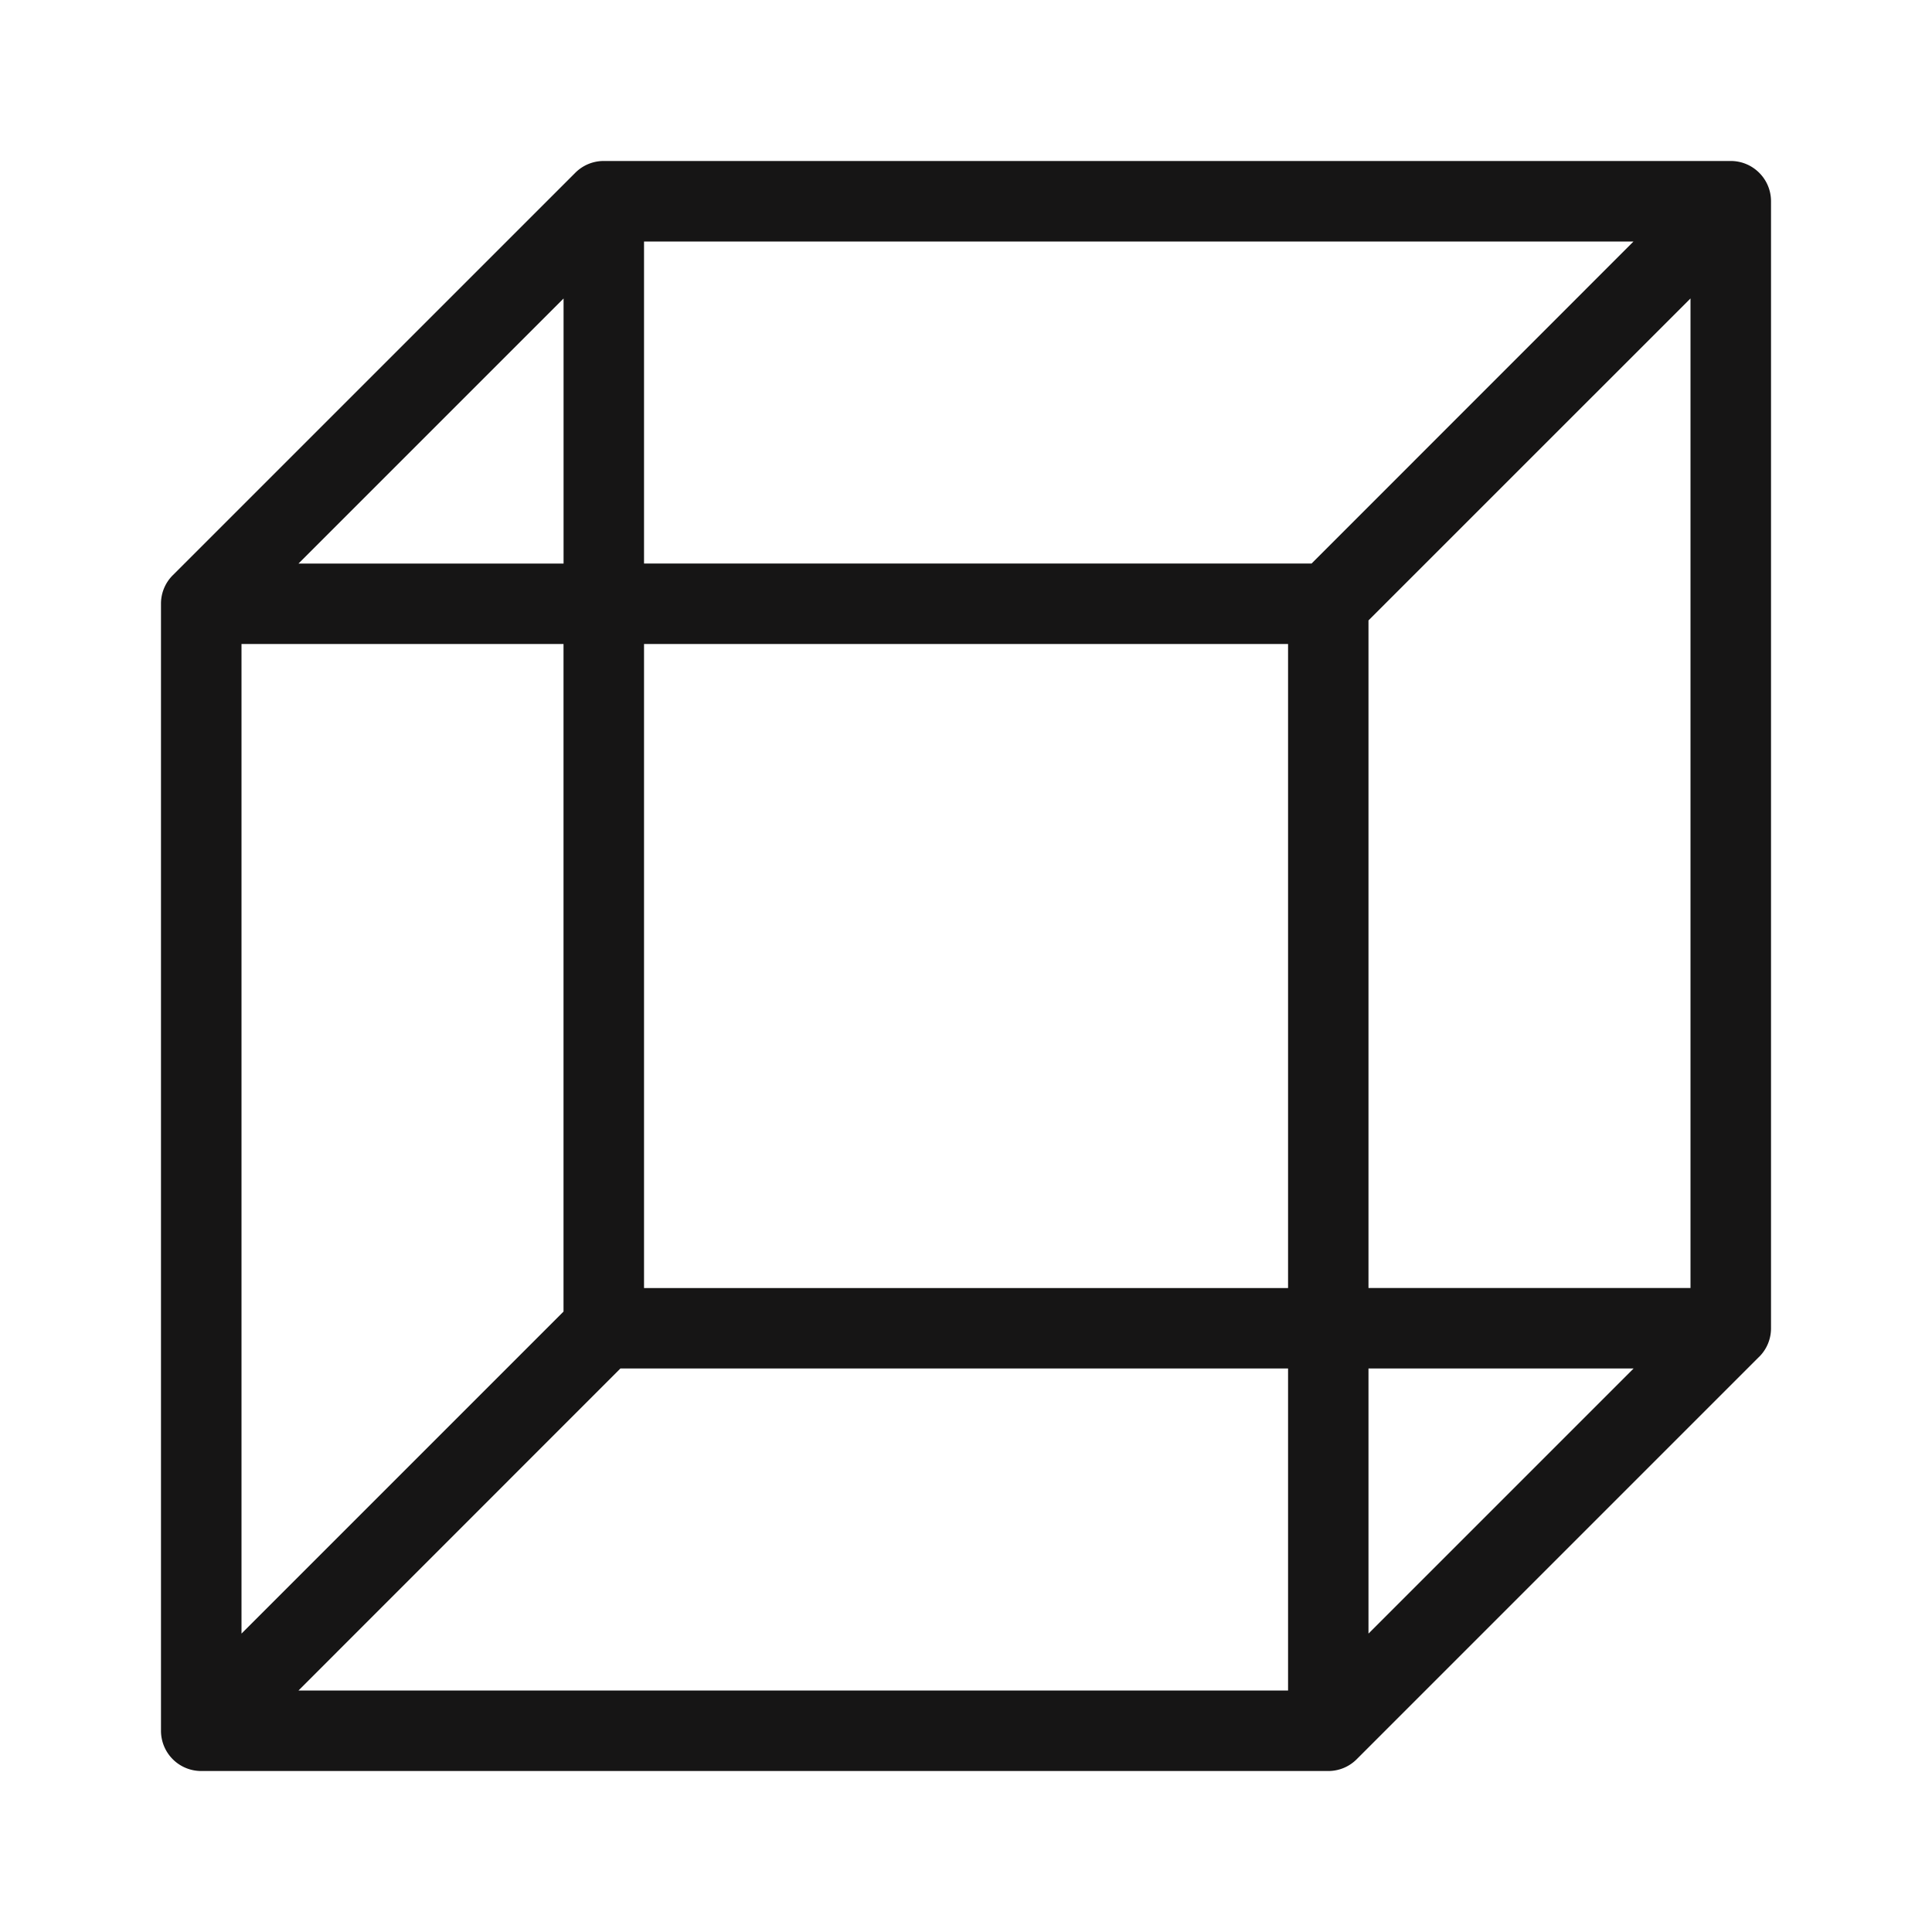
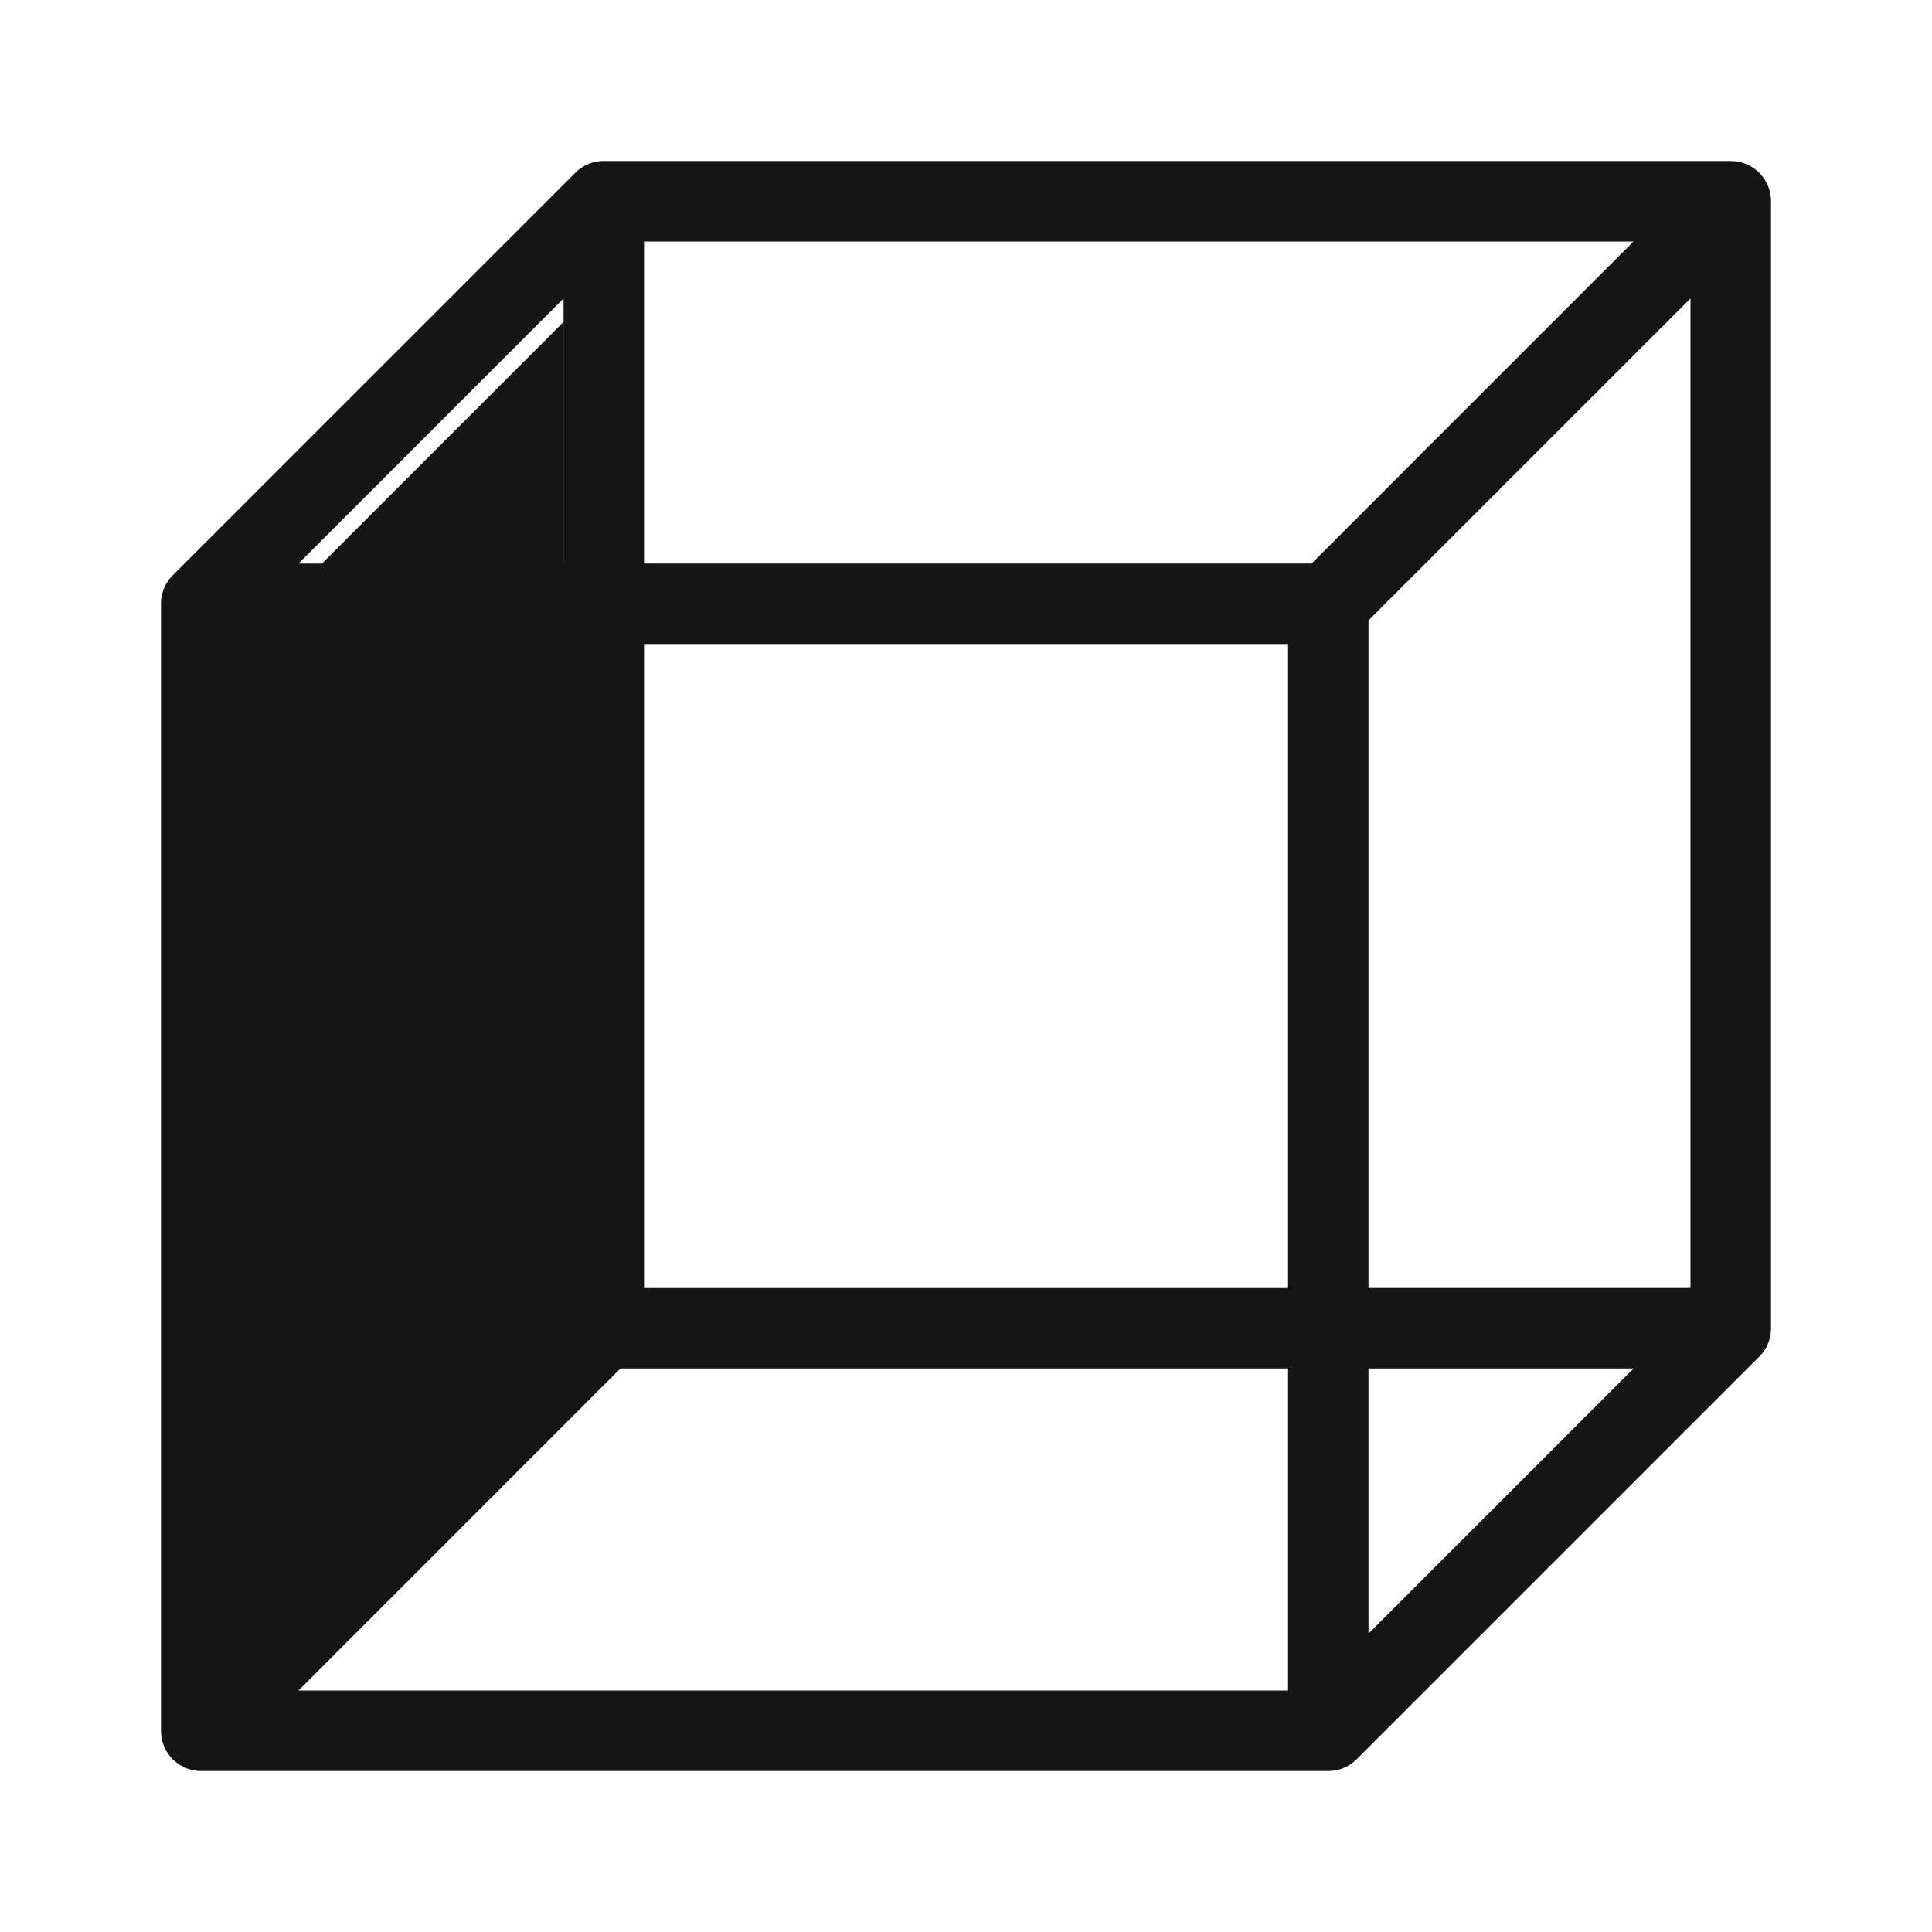
<svg xmlns="http://www.w3.org/2000/svg" width="40" height="40" viewBox="0 0 40 40" fill="none">
-   <path d="M11.667 13.333H5v20.489l6.667-6.667V13.333zm1.666-1.666h13.822L33.82 5H13.334v6.667zm15 1.178v13.822H35V6.179l-6.667 6.666zm-1.666 15.488H12.845L6.18 35h20.488v-6.667zm9.756-.244l-8.334 8.334a.83.83 0 0 1-.589.244H4.167a.833.833 0 0 1-.834-.834V12.5a.83.83 0 0 1 .244-.59l8.334-8.333a.83.83 0 0 1 .589-.244h23.333c.46 0 .834.373.834.834V27.5a.83.83 0 0 1-.244.59zm-2.602.244h-5.488v5.489l5.489-5.489zM11.668 6.18L6.18 11.668h5.488V6.179zm1.666 7.154v13.334h13.334V13.333H13.333z" fill="#161515" />
+   <path d="M11.667 13.333H5l6.667-6.667V13.333zm1.666-1.666h13.822L33.82 5H13.334v6.667zm15 1.178v13.822H35V6.179l-6.667 6.666zm-1.666 15.488H12.845L6.18 35h20.488v-6.667zm9.756-.244l-8.334 8.334a.83.83 0 0 1-.589.244H4.167a.833.833 0 0 1-.834-.834V12.5a.83.83 0 0 1 .244-.59l8.334-8.333a.83.83 0 0 1 .589-.244h23.333c.46 0 .834.373.834.834V27.5a.83.83 0 0 1-.244.59zm-2.602.244h-5.488v5.489l5.489-5.489zM11.668 6.18L6.18 11.668h5.488V6.179zm1.666 7.154v13.334h13.334V13.333H13.333z" fill="#161515" />
</svg>